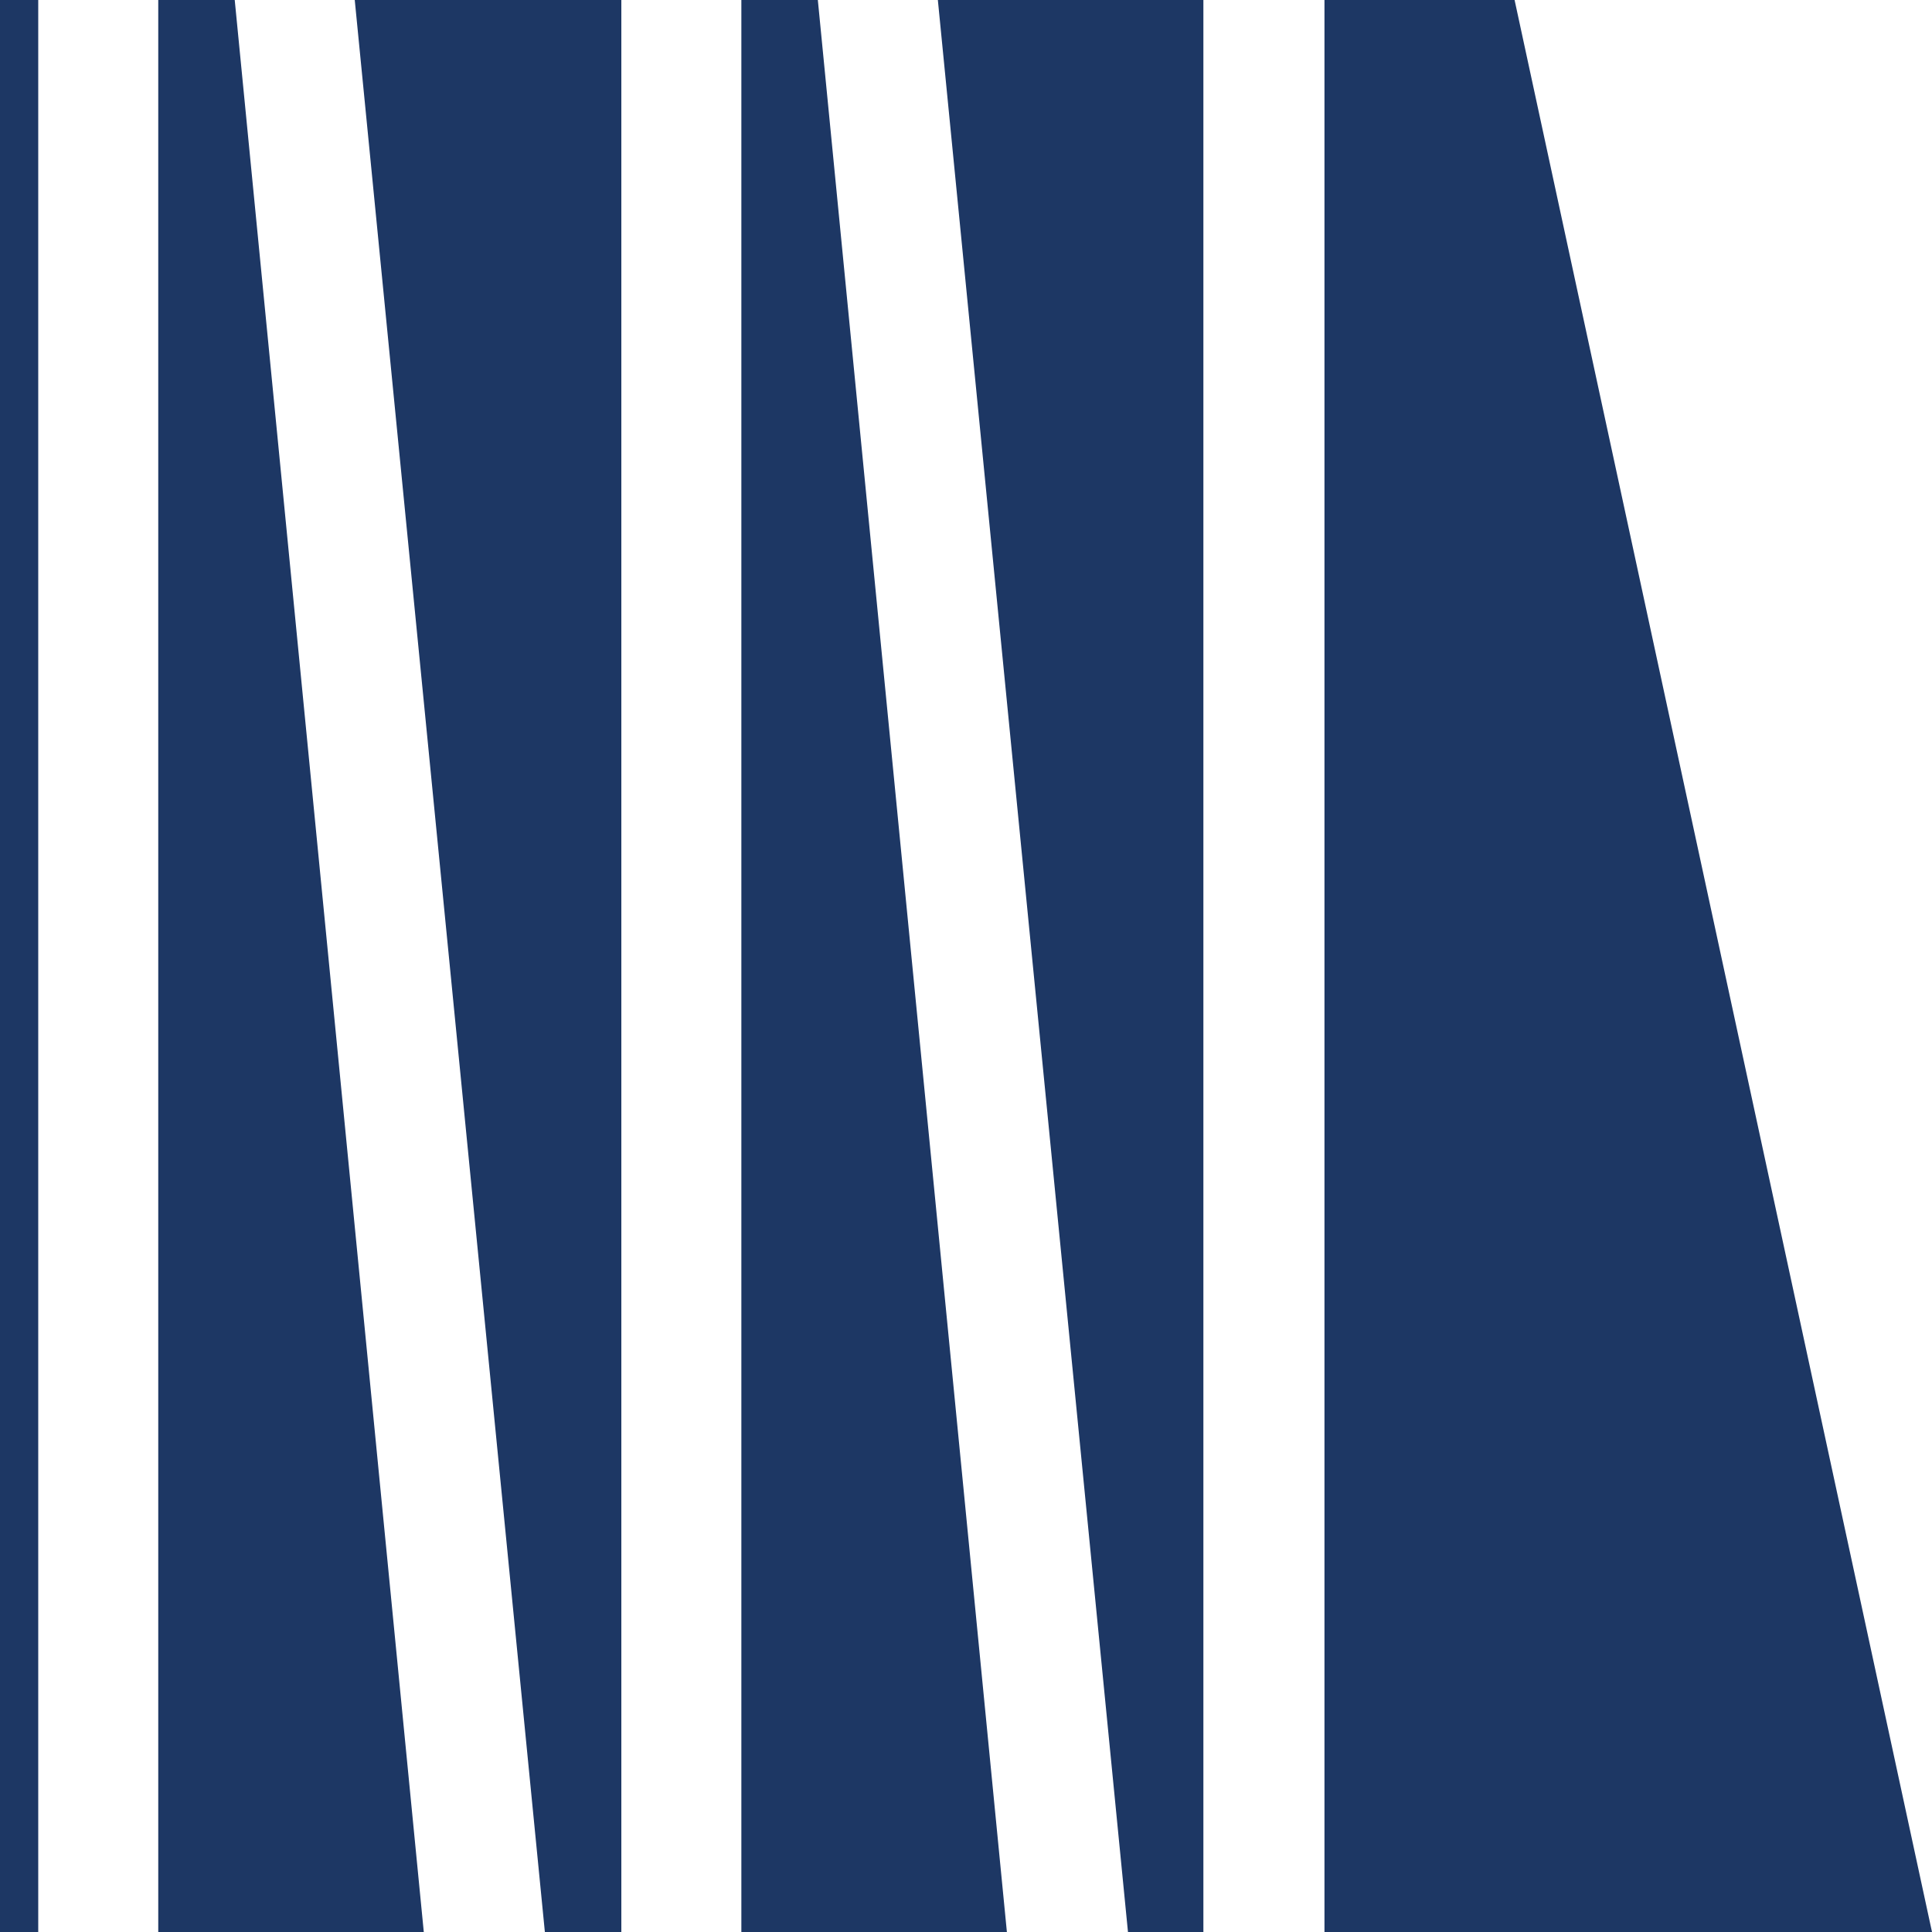
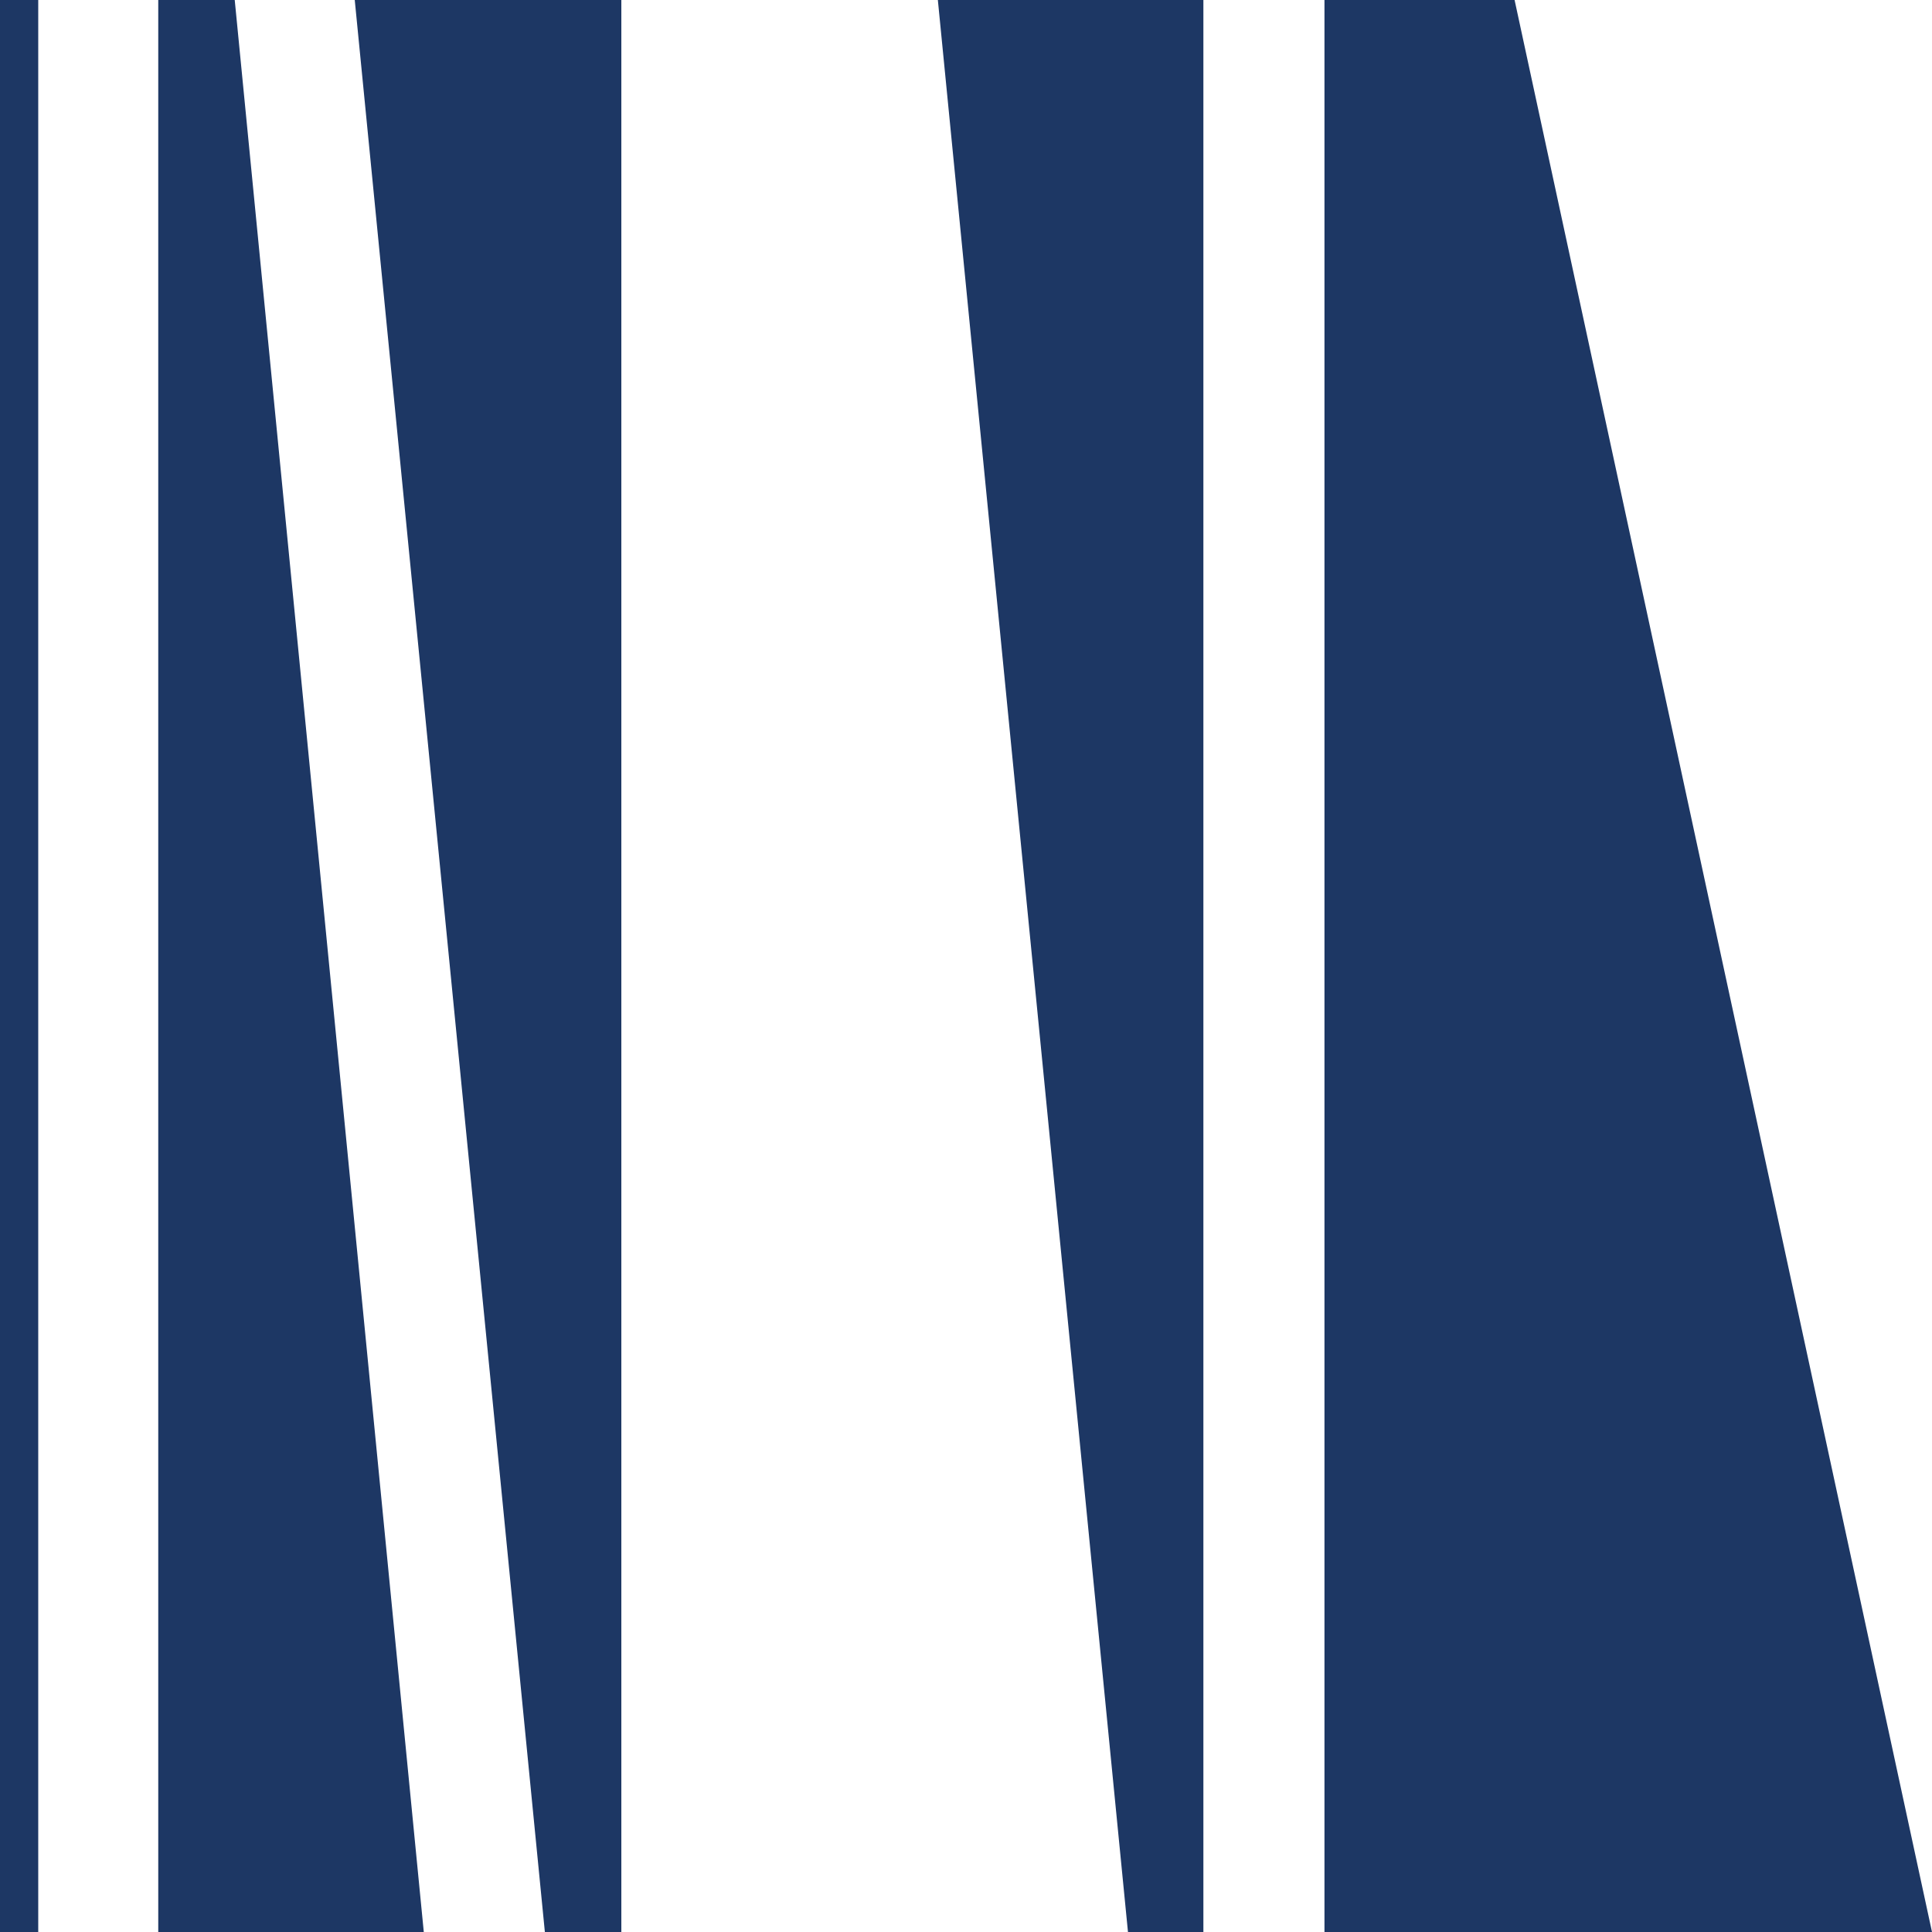
<svg xmlns="http://www.w3.org/2000/svg" id="Livello_1" viewBox="0 0 181.9 181.9">
  <defs>
    <style>      .st0 {        fill: #1d3764;      }    </style>
  </defs>
  <polygon class="st0" points="124.7 181.9 124.7 0 142.6 0 181.9 181.9 124.7 181.9" />
  <polygon class="st0" points="14.9 181.9 14.9 0 22.1 0 39.9 181.9 14.9 181.9" />
  <polygon class="st0" points="58.5 0 58.5 181.9 51.3 181.9 33.4 0 58.5 0" />
-   <polygon class="st0" points="69.8 181.9 69.8 0 77 0 94.8 181.9 69.8 181.9" />
  <polygon class="st0" points="113.3 0 113.3 181.9 106.2 181.9 88.3 0 113.3 0" />
  <rect class="st0" x="-89.1" y="89.1" width="181.9" height="3.6" transform="translate(92.7 89.1) rotate(90)" />
</svg>